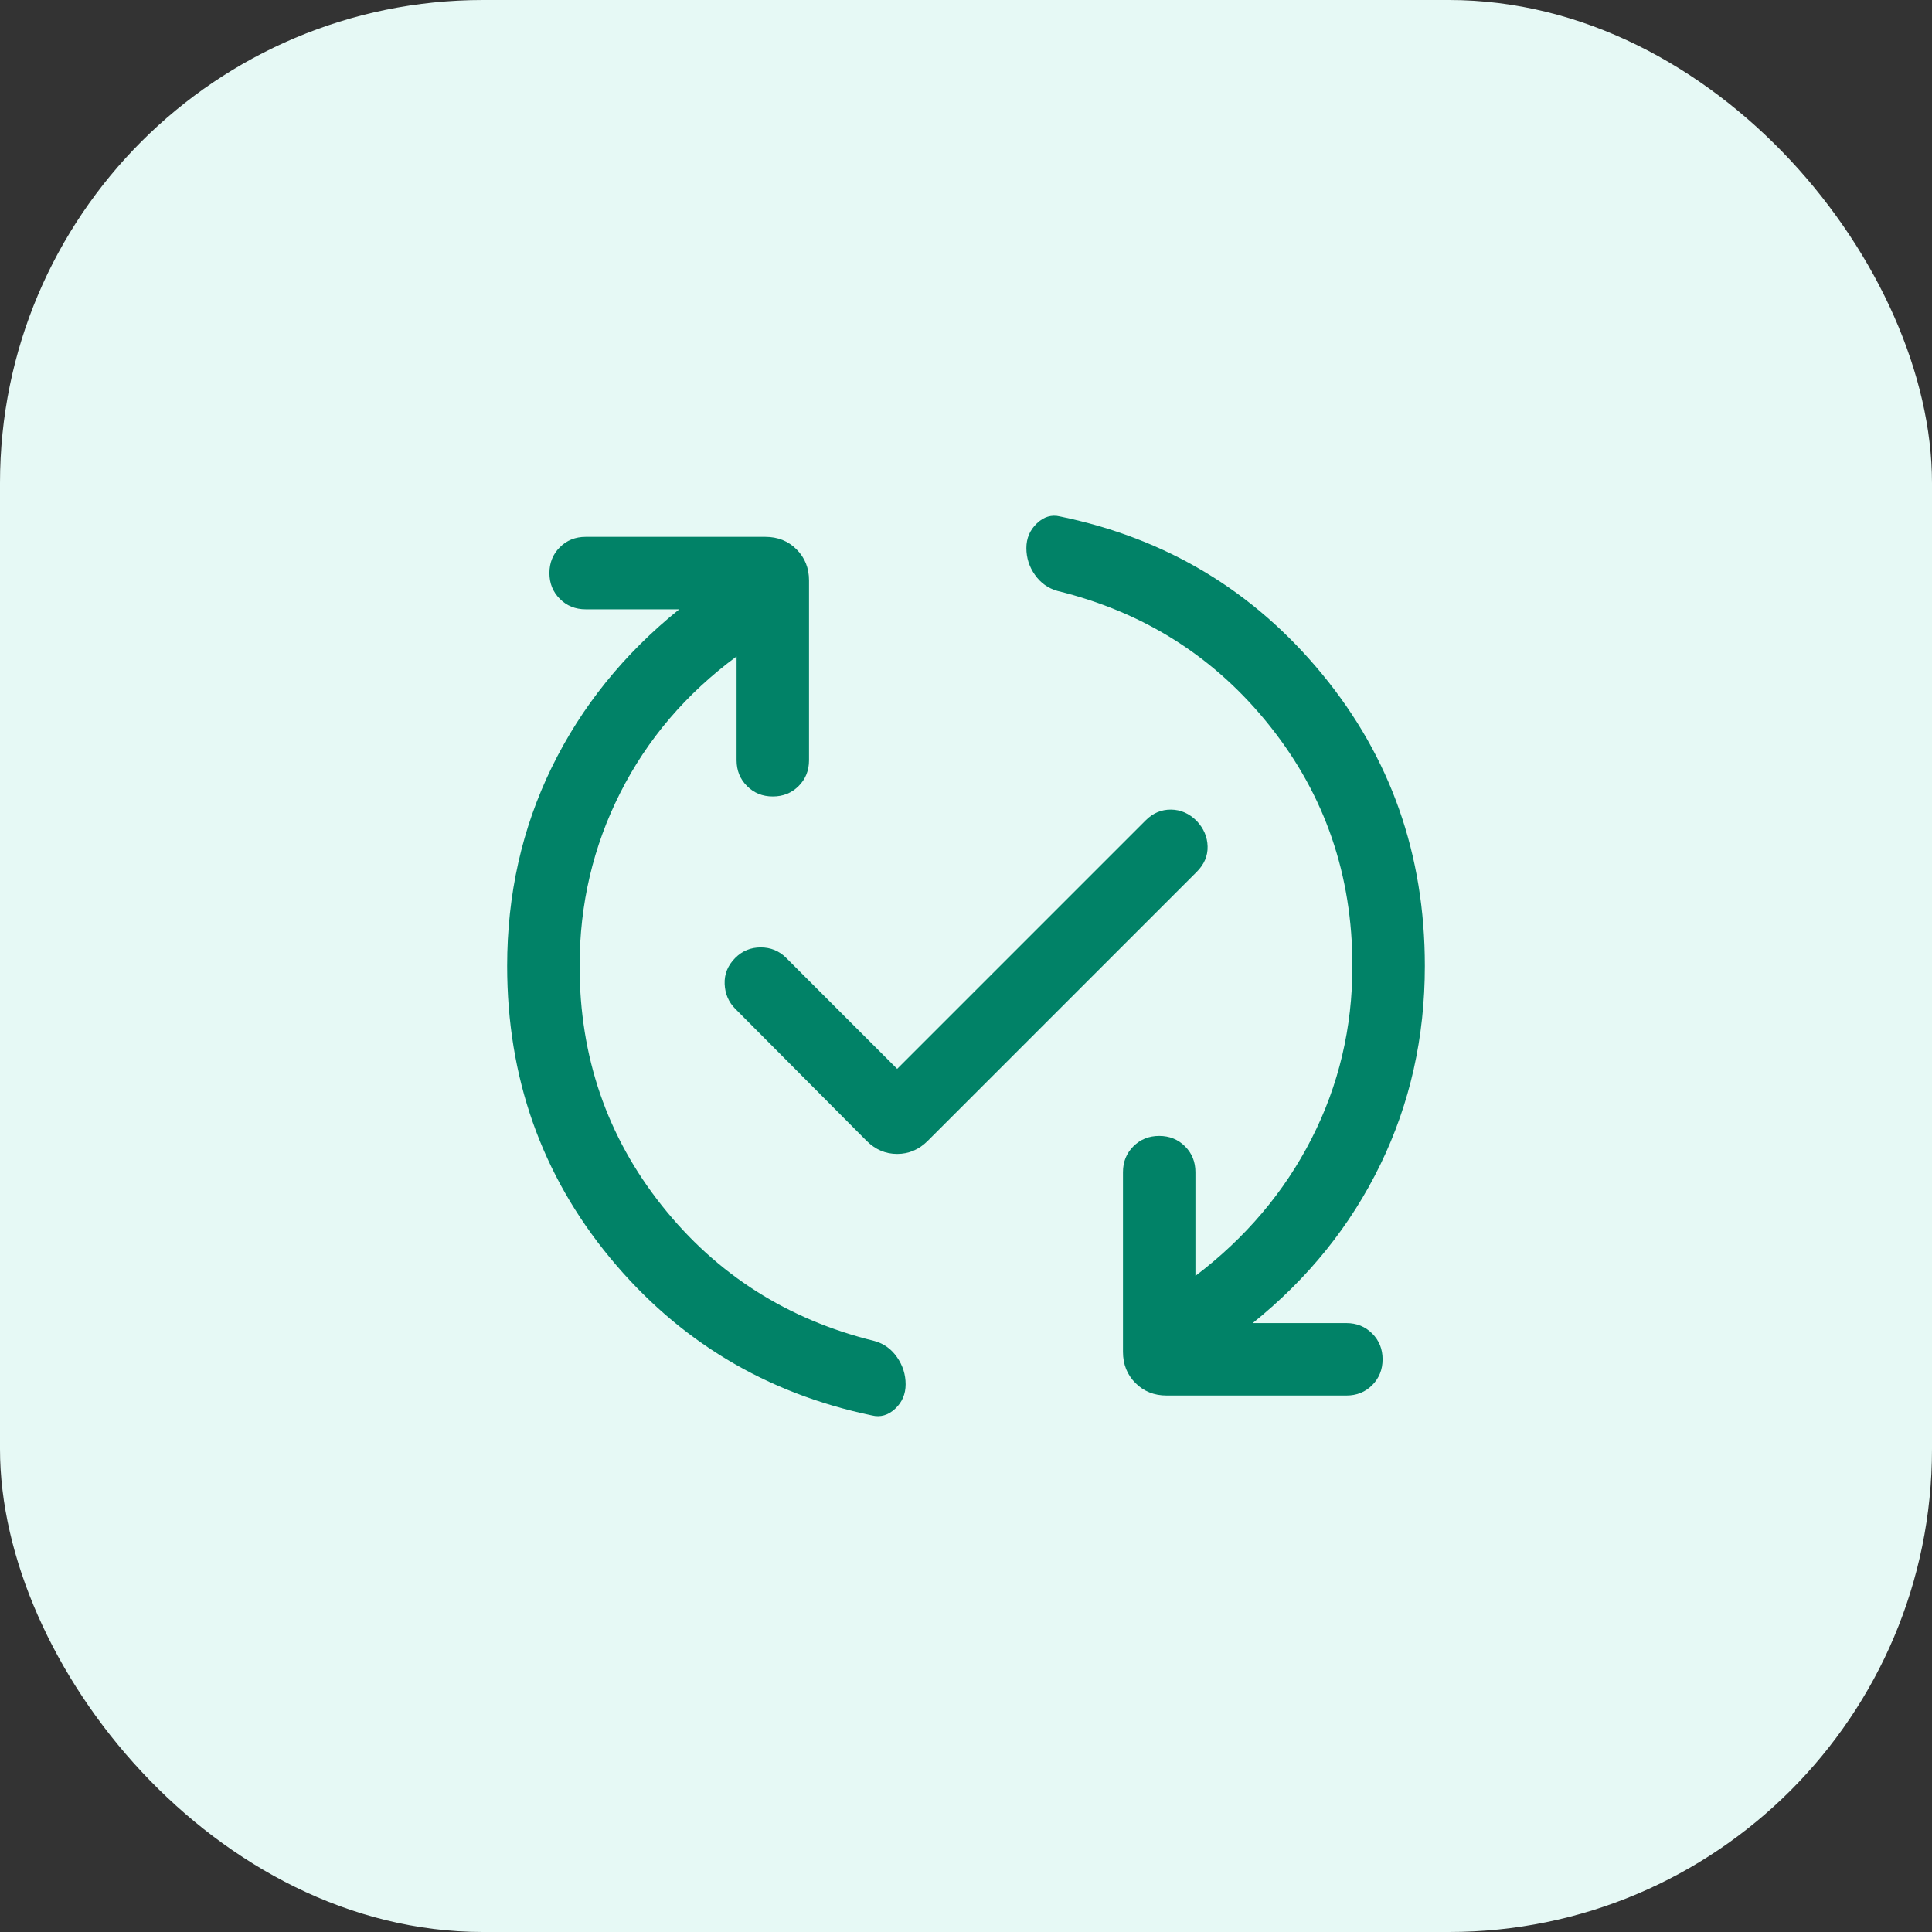
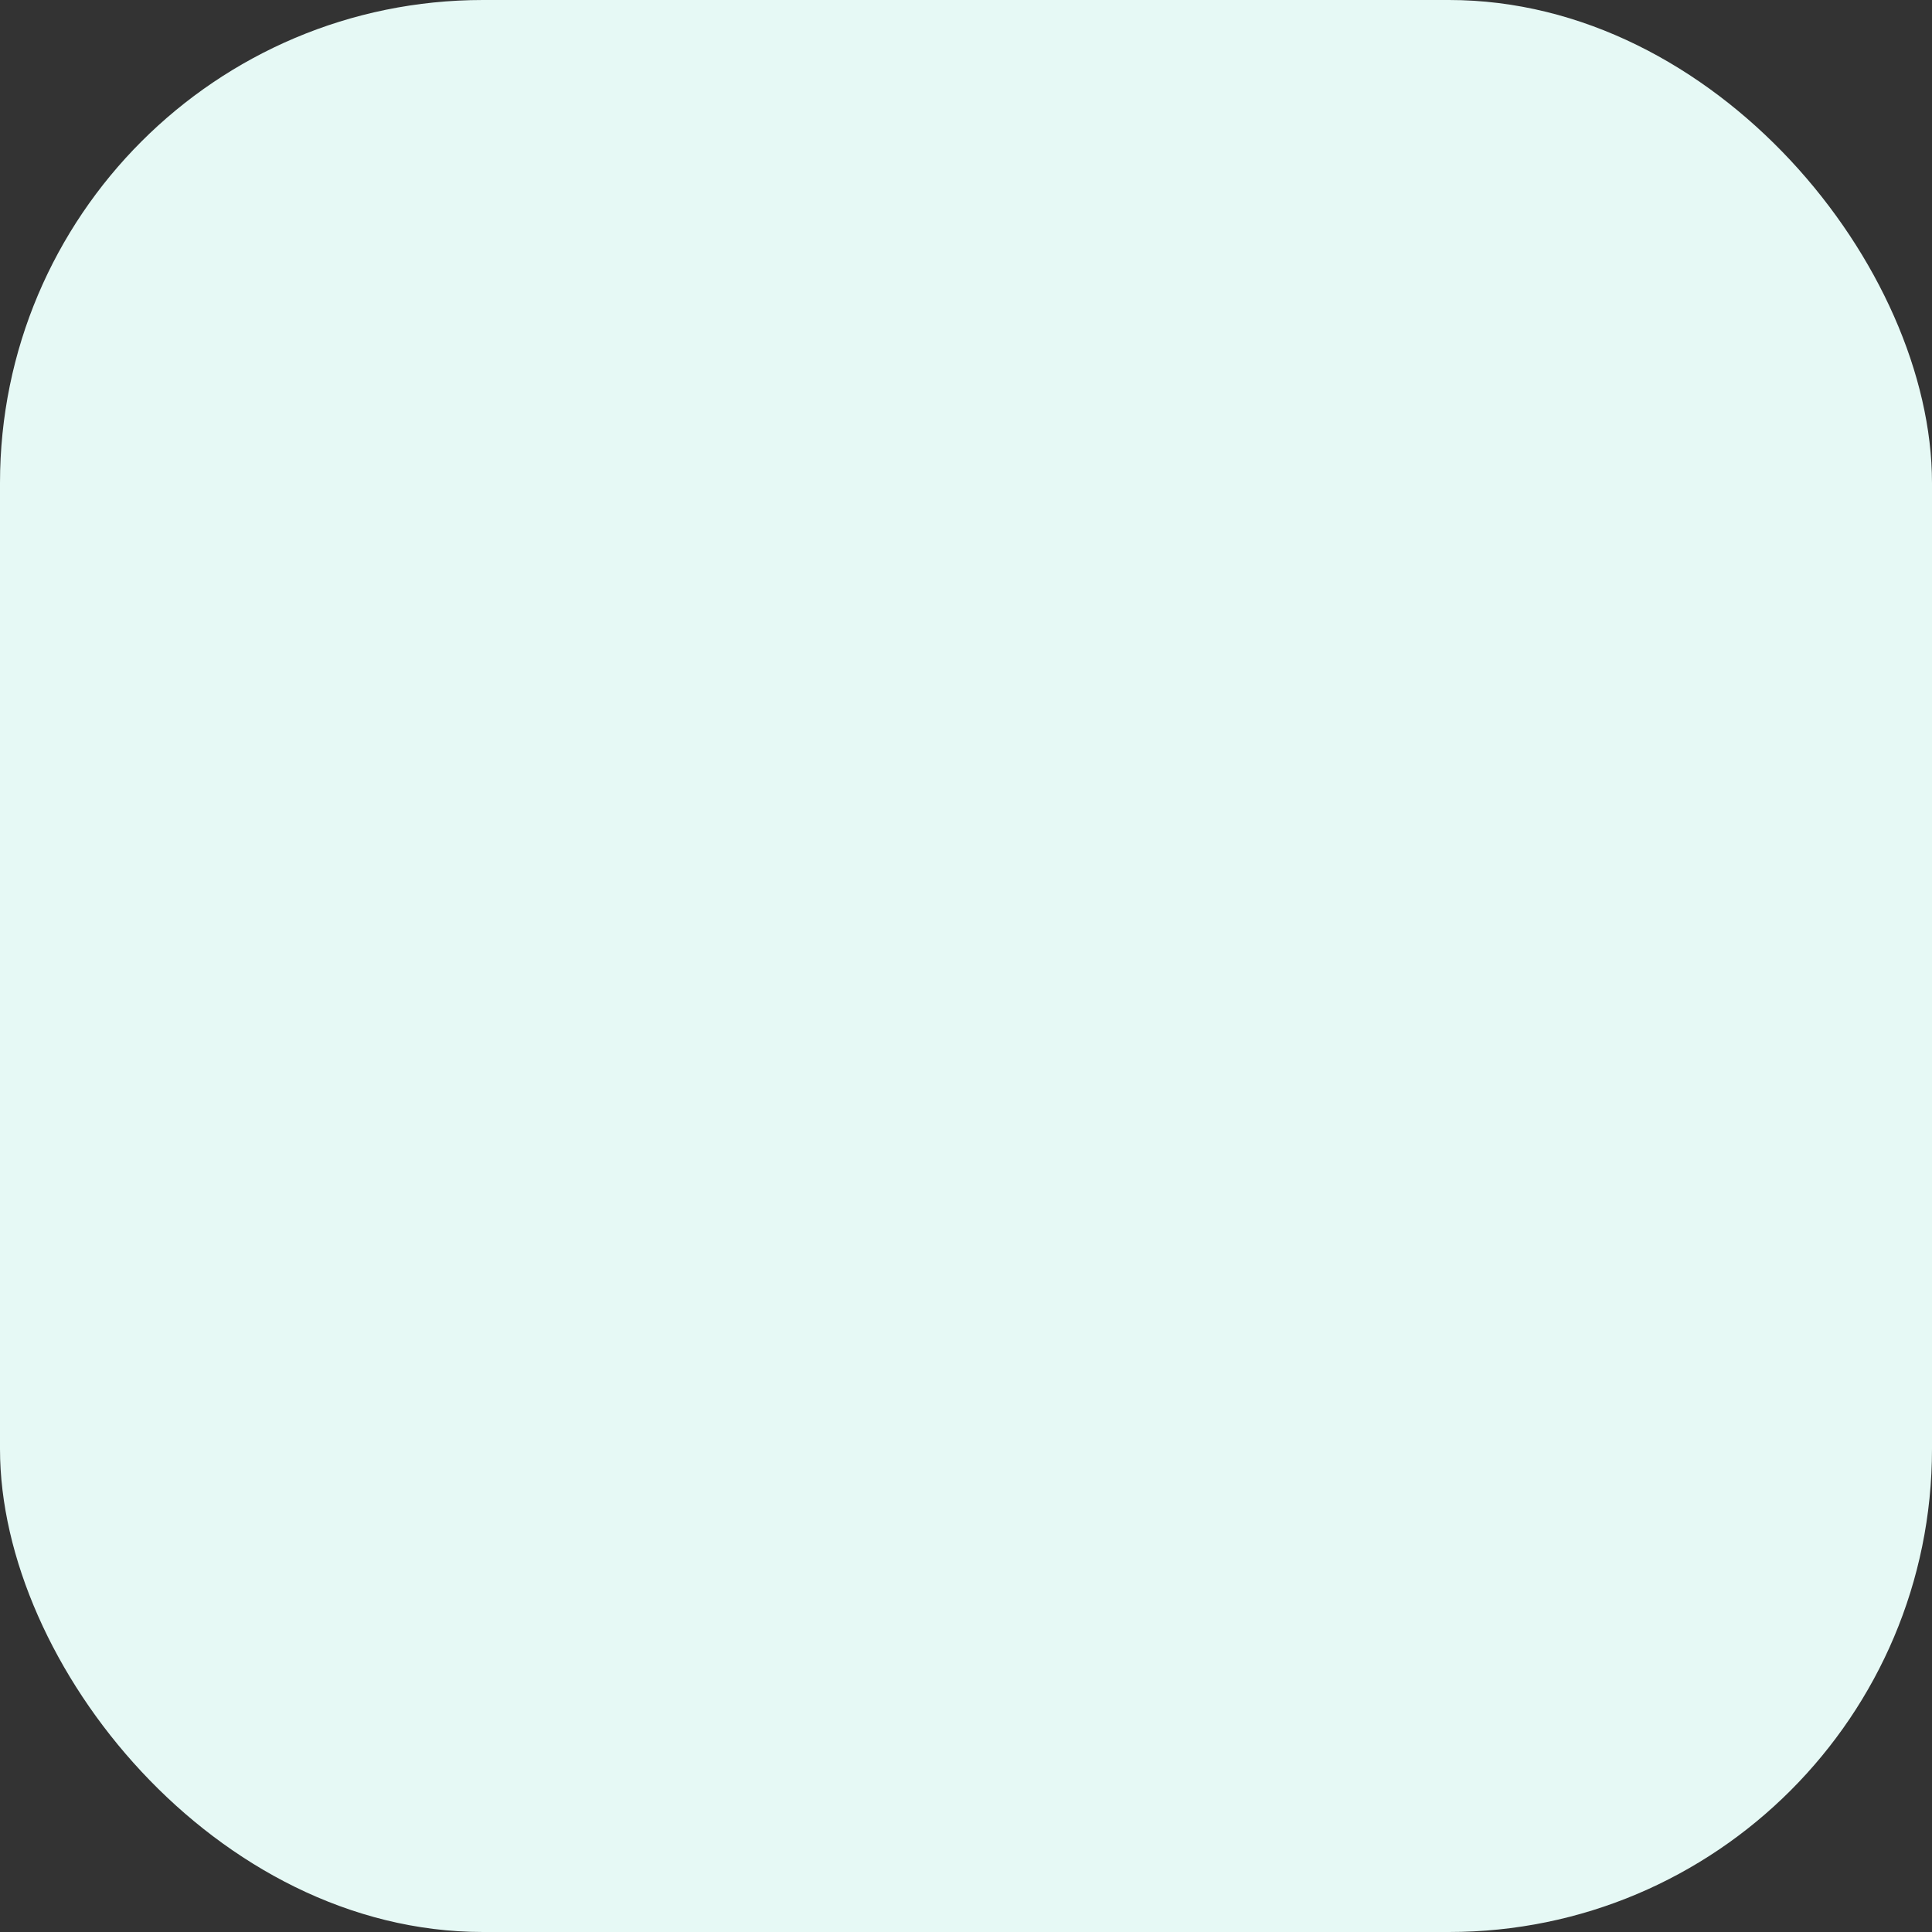
<svg xmlns="http://www.w3.org/2000/svg" width="40" height="40" viewBox="0 0 40 40" fill="none">
  <rect x="0" y="0" width="40" height="40" fill="#333333" stroke="none" />
  <rect width="40" height="40" rx="10" fill="#E6F9F5" />
  <mask id="mask0_2_15371" style="mask-type:alpha" maskUnits="userSpaceOnUse" x="8" y="8" width="24" height="24">
    <rect x="8" y="8" width="24" height="24" fill="#D9D9D9" />
  </mask>
  <g mask="url(#mask0_2_15371)">
-     <path d="M15.25 13.591C14.205 14.363 13.402 15.304 12.841 16.415C12.28 17.525 12 18.72 12 19.999C12 21.877 12.567 23.53 13.702 24.959C14.836 26.387 16.305 27.322 18.108 27.765C18.3 27.818 18.455 27.931 18.573 28.101C18.691 28.272 18.75 28.458 18.75 28.661C18.75 28.863 18.678 29.032 18.533 29.167C18.388 29.302 18.227 29.348 18.052 29.305C15.853 28.846 14.045 27.757 12.627 26.038C11.209 24.318 10.5 22.305 10.5 19.999C10.5 18.521 10.807 17.151 11.422 15.89C12.037 14.63 12.917 13.538 14.063 12.615H12.125C11.912 12.615 11.734 12.543 11.591 12.399C11.447 12.256 11.375 12.077 11.375 11.865C11.375 11.652 11.447 11.473 11.591 11.33C11.734 11.186 11.912 11.115 12.125 11.115H15.846C16.104 11.115 16.319 11.201 16.491 11.373C16.664 11.546 16.75 11.761 16.75 12.018V15.74C16.75 15.952 16.678 16.131 16.535 16.274C16.391 16.418 16.213 16.49 16 16.49C15.787 16.49 15.609 16.418 15.466 16.274C15.322 16.131 15.25 15.952 15.25 15.74V13.591ZM18.575 22.13L23.723 16.982C23.872 16.833 24.046 16.76 24.245 16.762C24.445 16.764 24.622 16.842 24.777 16.997C24.922 17.152 24.997 17.328 25.002 17.524C25.007 17.72 24.932 17.896 24.777 18.051L19.208 23.62C19.027 23.801 18.816 23.891 18.575 23.891C18.334 23.891 18.123 23.801 17.942 23.62L15.223 20.886C15.085 20.747 15.011 20.576 15.003 20.371C14.995 20.167 15.068 19.987 15.223 19.832C15.368 19.687 15.544 19.615 15.75 19.615C15.956 19.615 16.132 19.687 16.277 19.832L18.575 22.13ZM25.936 27.393H27.875C28.088 27.393 28.266 27.465 28.41 27.609C28.553 27.752 28.625 27.93 28.625 28.143C28.625 28.356 28.553 28.534 28.41 28.678C28.266 28.822 28.088 28.893 27.875 28.893H24.154C23.896 28.893 23.681 28.807 23.509 28.635C23.336 28.462 23.25 28.247 23.25 27.989V24.268C23.25 24.055 23.322 23.877 23.465 23.734C23.609 23.59 23.787 23.518 24 23.518C24.213 23.518 24.391 23.59 24.535 23.734C24.678 23.877 24.75 24.055 24.75 24.268V26.416C25.788 25.628 26.59 24.681 27.154 23.576C27.718 22.471 28 21.279 28 19.999C28 18.121 27.433 16.468 26.298 15.04C25.163 13.611 23.695 12.676 21.892 12.234C21.7 12.18 21.545 12.069 21.427 11.902C21.309 11.735 21.25 11.55 21.25 11.347C21.25 11.145 21.322 10.974 21.467 10.836C21.612 10.697 21.773 10.65 21.948 10.693C24.147 11.146 25.955 12.233 27.373 13.956C28.791 15.678 29.5 17.693 29.5 19.999C29.5 21.477 29.193 22.848 28.578 24.113C27.963 25.377 27.083 26.47 25.936 27.393Z" fill="#018267" />
-   </g>
+     </g>
</svg>